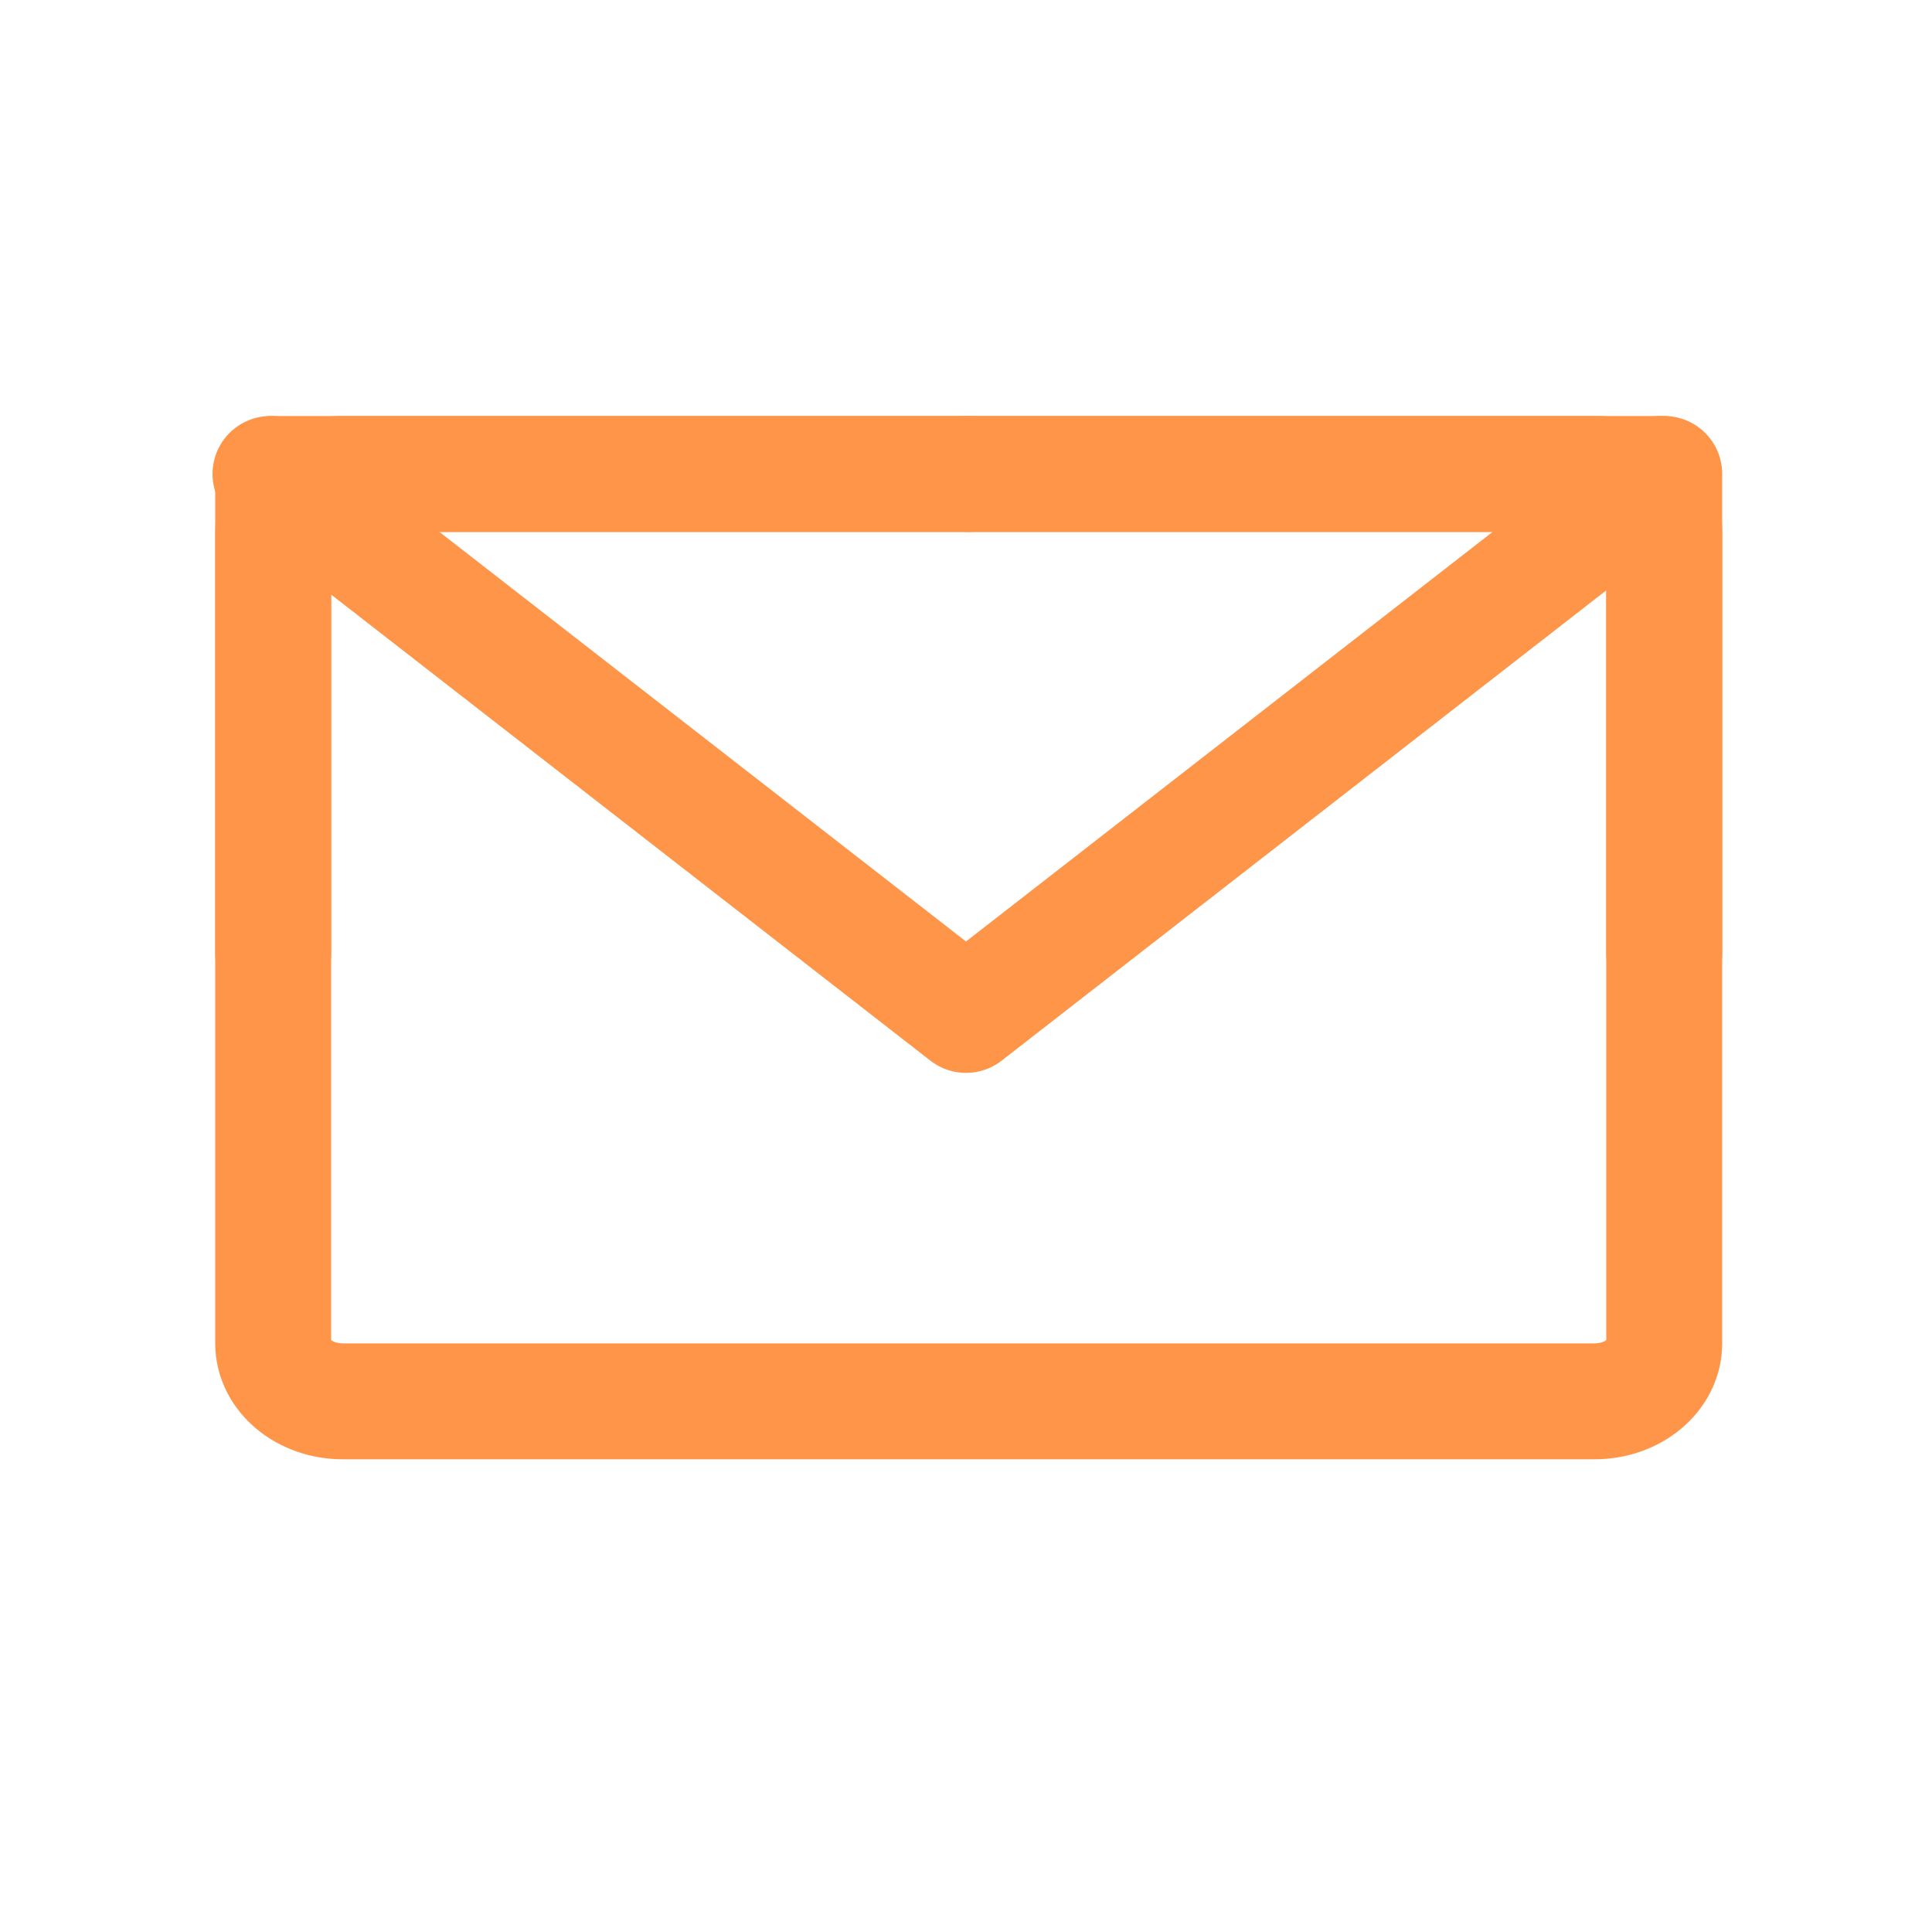
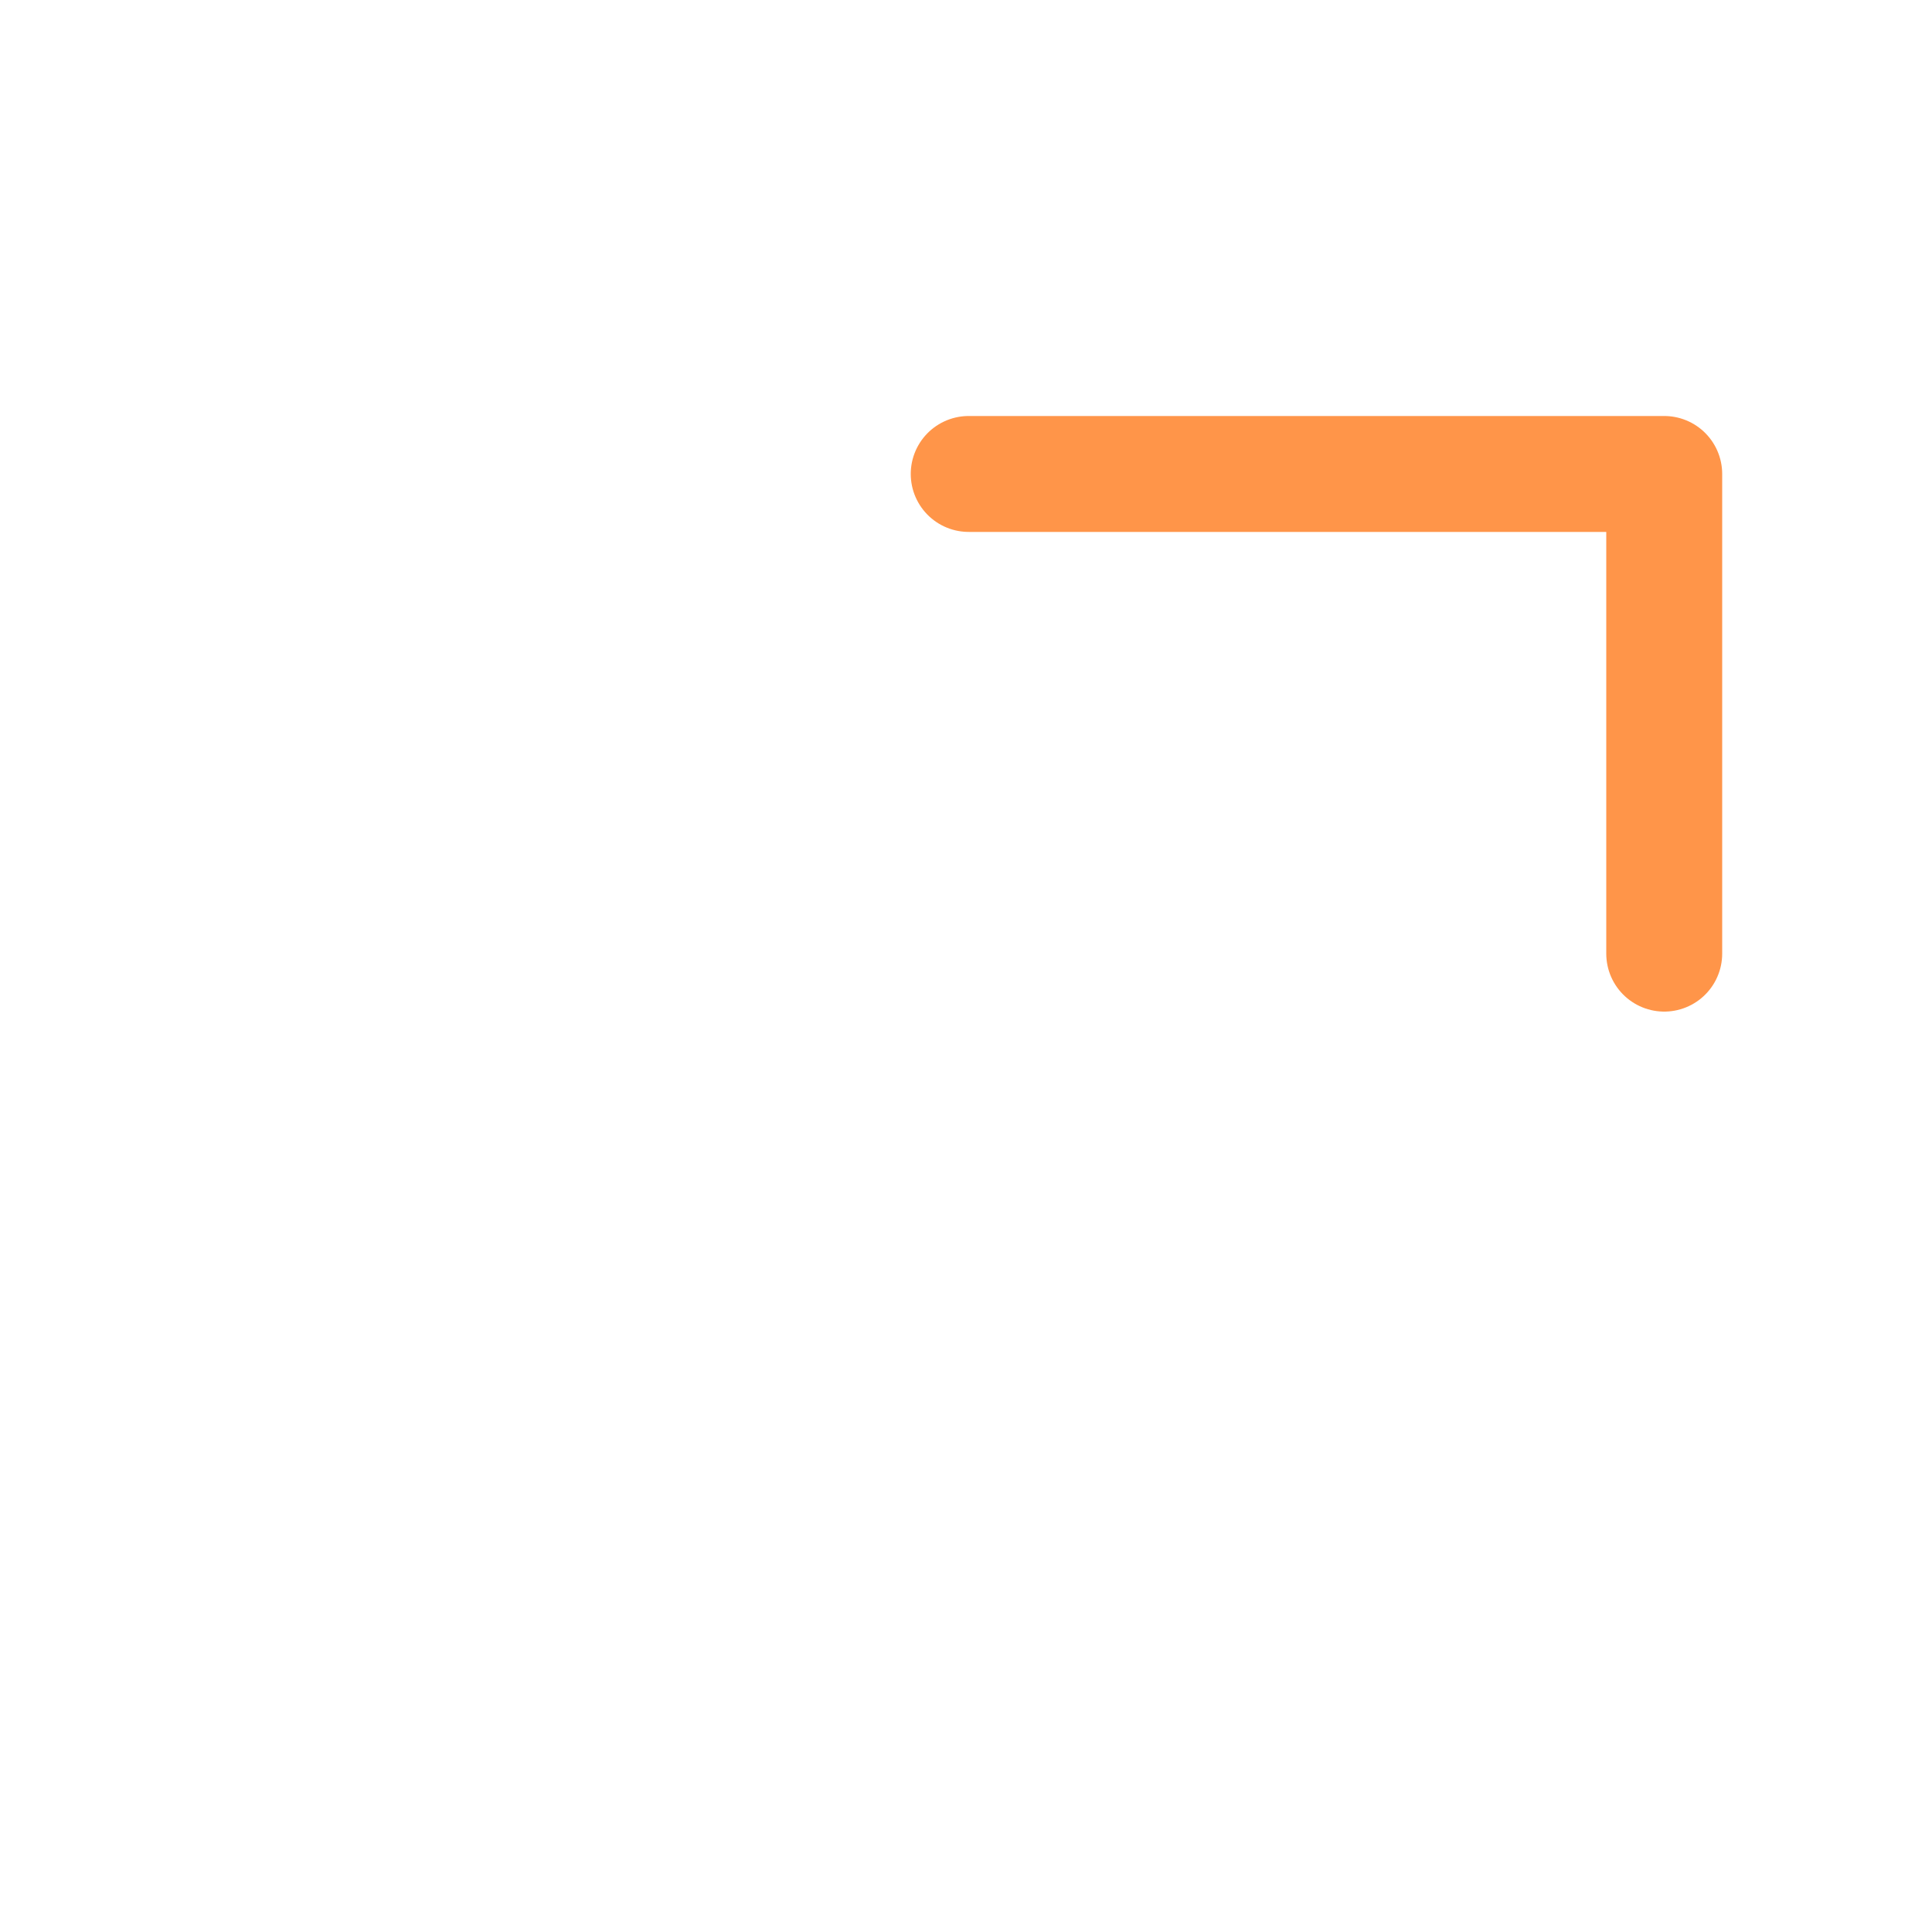
<svg xmlns="http://www.w3.org/2000/svg" width="25" height="25" viewBox="0 0 25 25" fill="none">
-   <path d="M3.5 6.133L12.5 13.133L21.5 6.133" stroke="#FF9549" stroke-width="1.5" stroke-linecap="round" stroke-linejoin="round" />
-   <path d="M12.535 6.133H3.535V12.34" stroke="#FF9549" stroke-width="1.5" stroke-linecap="round" stroke-linejoin="round" />
  <path d="M21.535 12.34V6.133H12.535" stroke="#FF9549" stroke-width="1.5" stroke-linecap="round" stroke-linejoin="round" />
-   <path d="M21.535 17.383L21.535 6.883C21.535 6.469 21.132 6.133 20.635 6.133L4.435 6.133C3.938 6.133 3.535 6.469 3.535 6.883L3.535 17.383C3.535 17.797 3.938 18.133 4.435 18.133L20.635 18.133C21.132 18.133 21.535 17.797 21.535 17.383Z" stroke="#FF9549" stroke-width="1.5" stroke-linecap="round" stroke-linejoin="round" />
</svg>